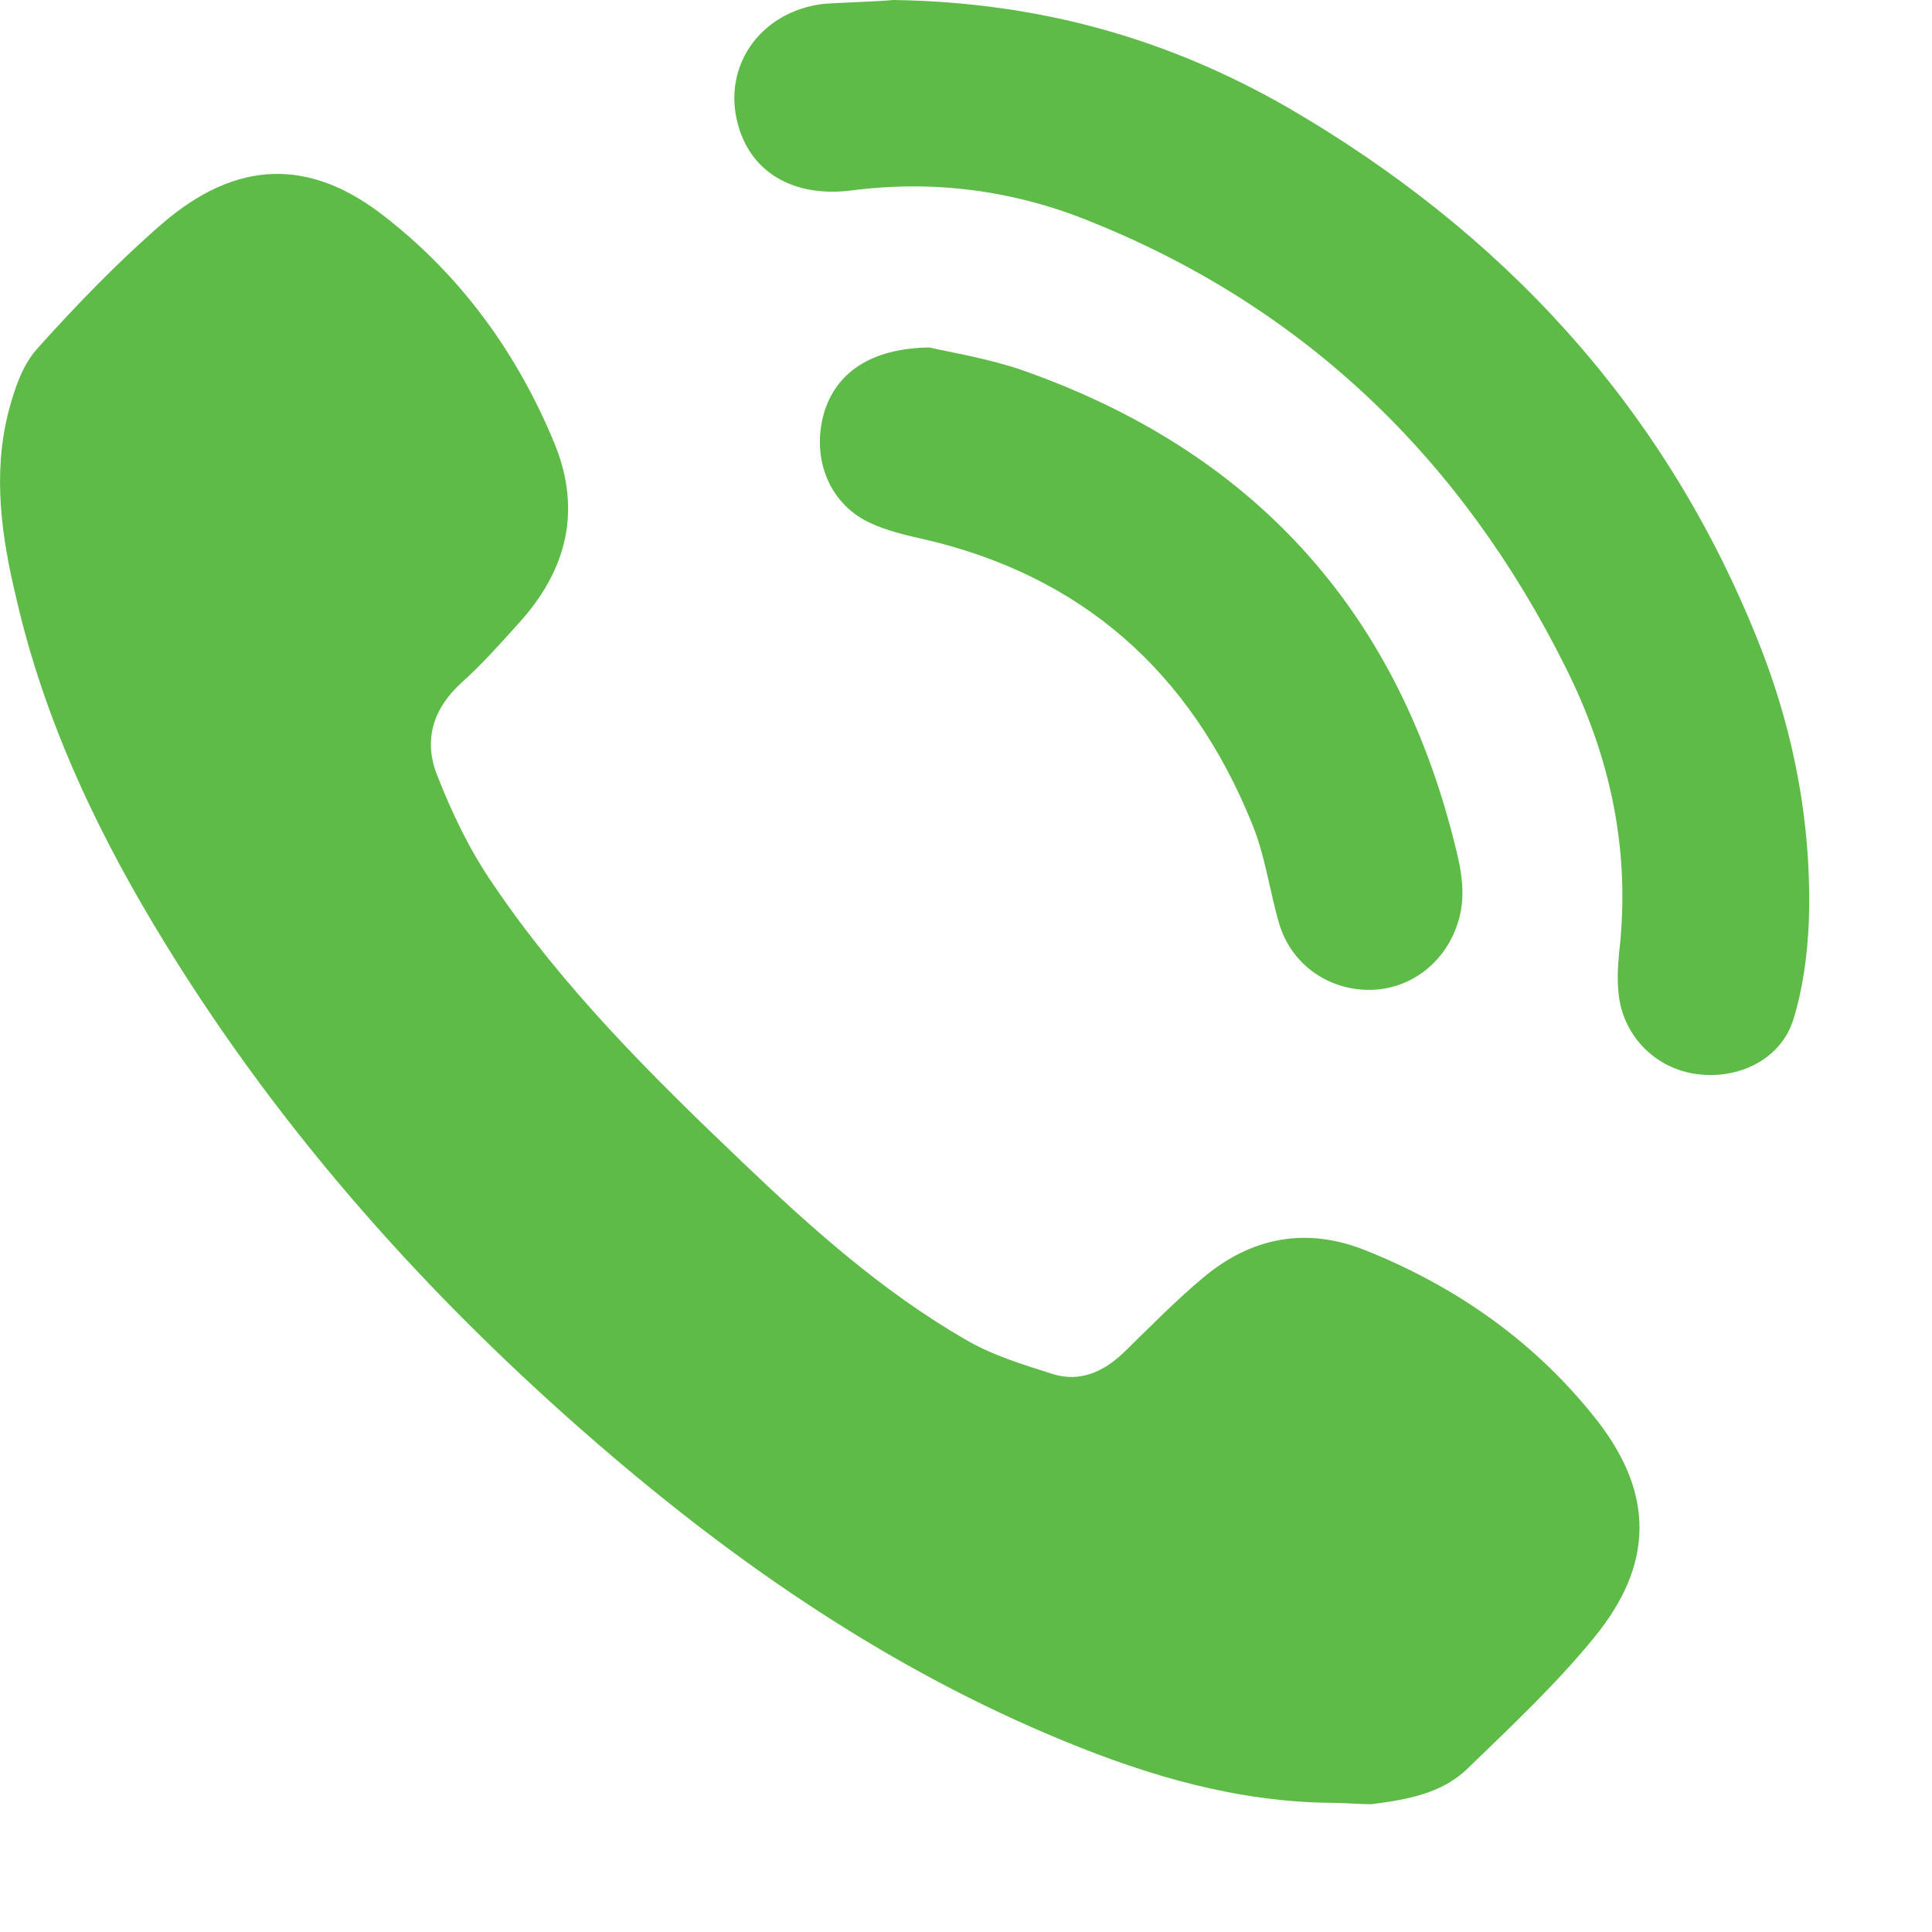
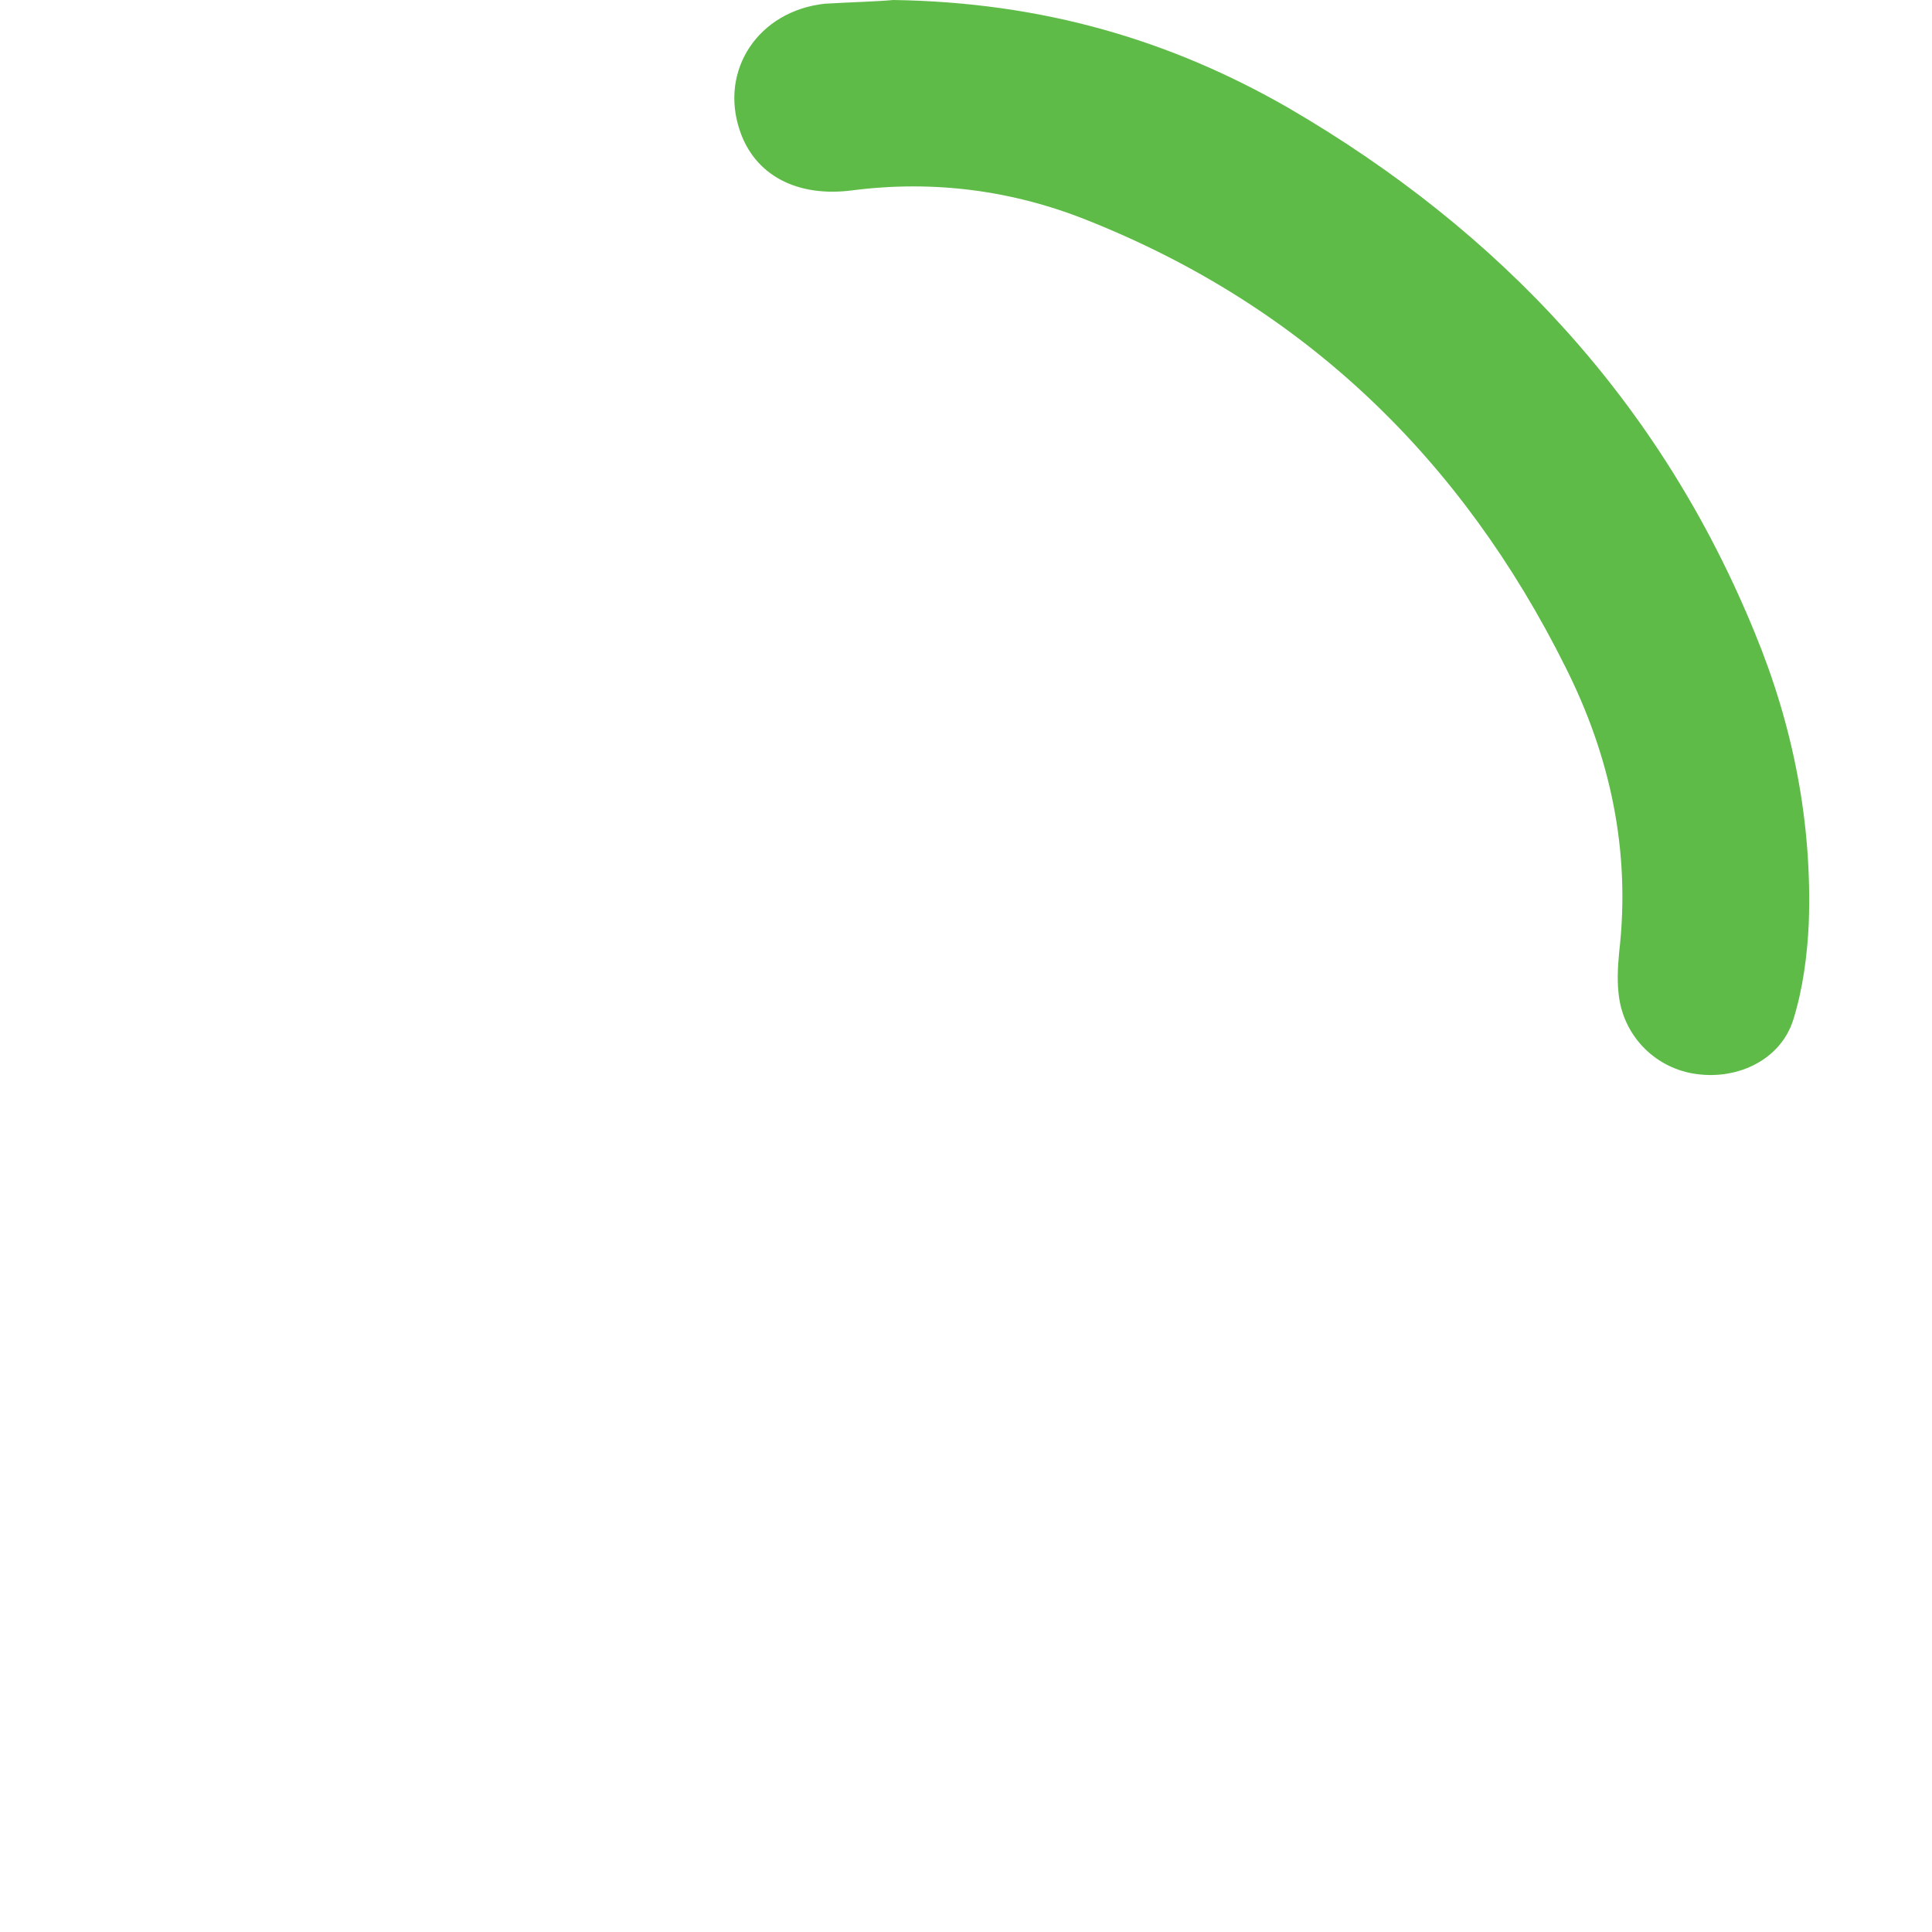
<svg xmlns="http://www.w3.org/2000/svg" width="14" height="14" viewBox="0 0 14 14" fill="none">
-   <path d="M9.648 13.064C8.969 13.058 8.328 12.871 7.708 12.615C6.457 12.101 5.356 11.348 4.335 10.466C3.122 9.418 2.058 8.232 1.213 6.863C0.727 6.077 0.326 5.244 0.118 4.335C0.011 3.891 -0.053 3.442 0.059 2.993C0.102 2.828 0.16 2.646 0.273 2.523C0.556 2.208 0.855 1.898 1.176 1.62C1.711 1.16 2.24 1.138 2.79 1.571C3.346 2.004 3.752 2.566 4.02 3.218C4.217 3.704 4.105 4.137 3.758 4.517C3.624 4.666 3.491 4.816 3.341 4.95C3.132 5.142 3.068 5.372 3.17 5.623C3.277 5.896 3.405 6.163 3.571 6.404C4.079 7.157 4.72 7.793 5.377 8.419C5.874 8.894 6.388 9.354 6.986 9.701C7.184 9.819 7.414 9.889 7.633 9.958C7.825 10.017 7.997 9.942 8.146 9.798C8.333 9.616 8.515 9.429 8.713 9.263C9.066 8.964 9.466 8.889 9.894 9.06C10.562 9.327 11.139 9.734 11.583 10.306C11.989 10.835 11.979 11.342 11.556 11.861C11.278 12.203 10.952 12.508 10.632 12.818C10.445 12.999 10.188 13.042 9.937 13.074C9.841 13.074 9.744 13.064 9.648 13.064Z" fill="#5EBB47" />
  <path d="M6.473 0C7.553 0.016 8.478 0.289 9.333 0.78C10.878 1.678 12.037 2.924 12.716 4.586C12.994 5.26 13.133 5.965 13.107 6.692C13.096 6.927 13.064 7.168 12.994 7.392C12.903 7.676 12.599 7.825 12.294 7.783C12.005 7.745 11.776 7.521 11.733 7.232C11.717 7.125 11.722 7.013 11.733 6.901C11.818 6.168 11.669 5.479 11.343 4.832C10.594 3.33 9.456 2.224 7.884 1.598C7.339 1.379 6.767 1.304 6.179 1.379C5.773 1.433 5.468 1.267 5.361 0.946C5.212 0.508 5.495 0.08 5.976 0.027C6.163 0.016 6.356 0.011 6.473 0Z" fill="#5EBB47" />
-   <path d="M6.735 2.518C6.895 2.555 7.163 2.598 7.409 2.683C9.055 3.261 10.108 4.394 10.536 6.094C10.589 6.297 10.632 6.5 10.557 6.708C10.461 6.986 10.21 7.173 9.921 7.173C9.616 7.173 9.354 6.981 9.269 6.692C9.199 6.452 9.167 6.195 9.071 5.965C8.627 4.869 7.836 4.164 6.671 3.902C6.527 3.87 6.377 3.832 6.254 3.763C5.987 3.608 5.885 3.293 5.971 2.993C6.056 2.705 6.307 2.523 6.735 2.518Z" fill="#5EBB47" />
</svg>